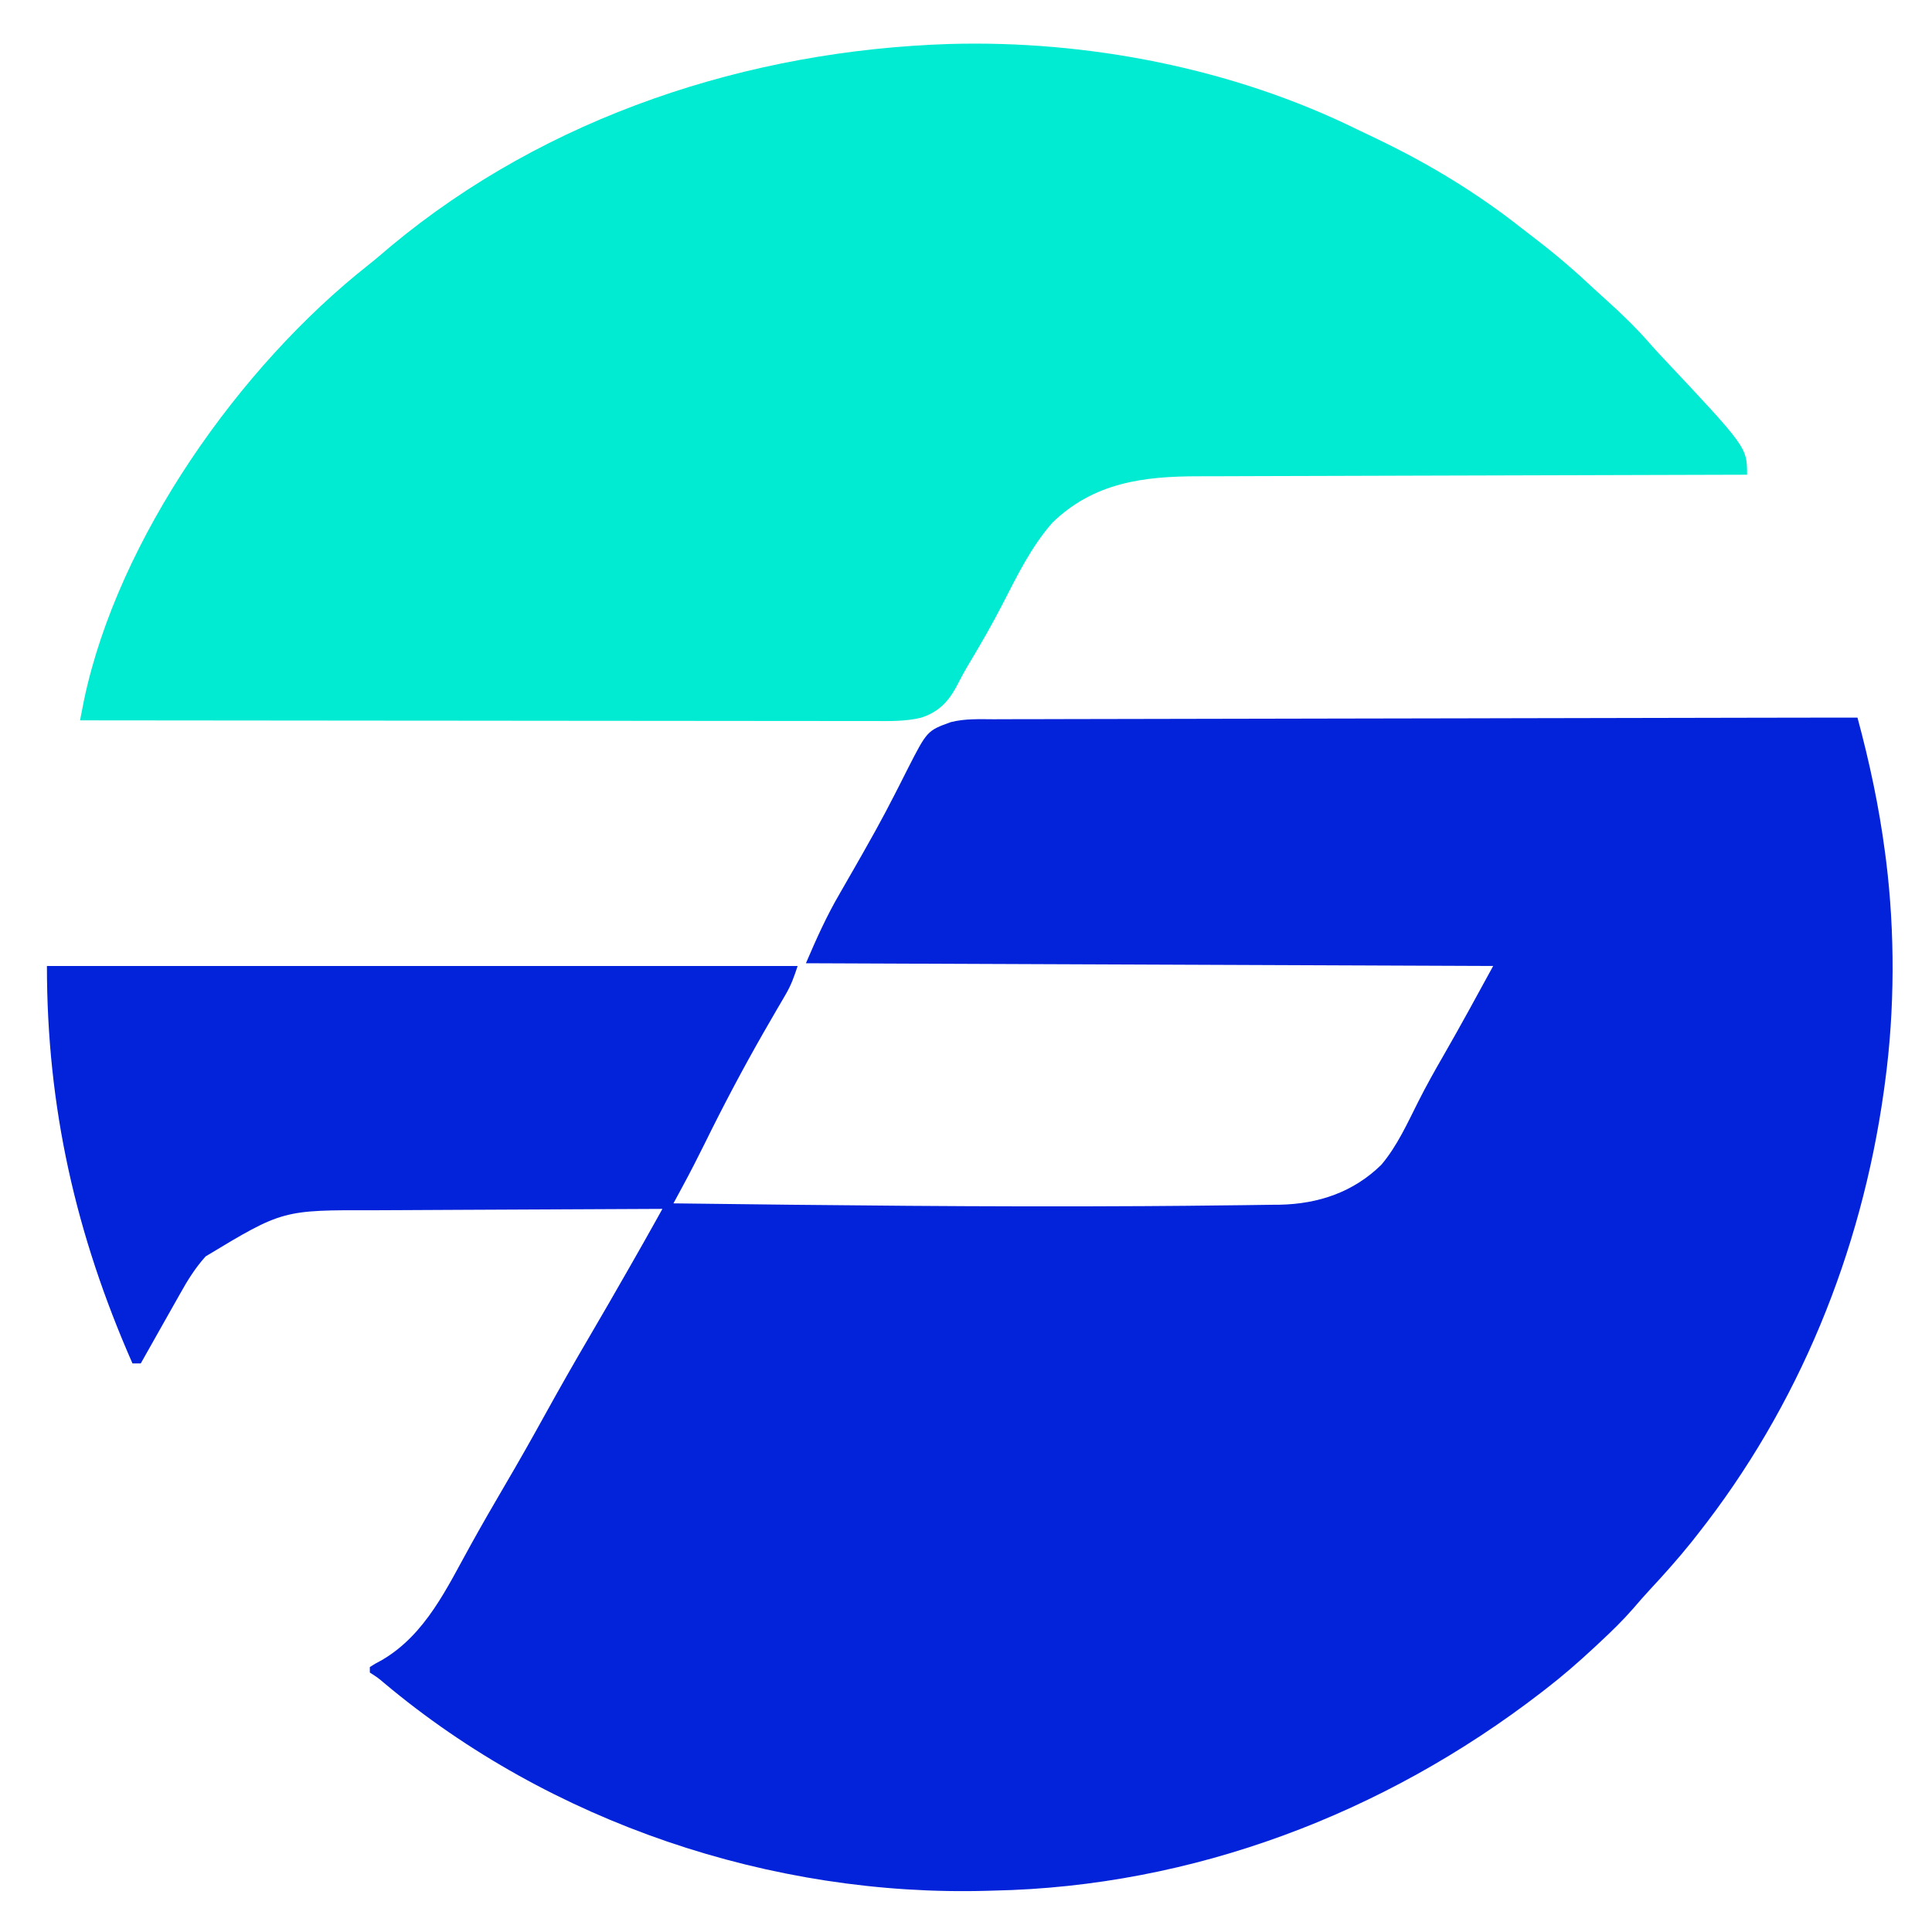
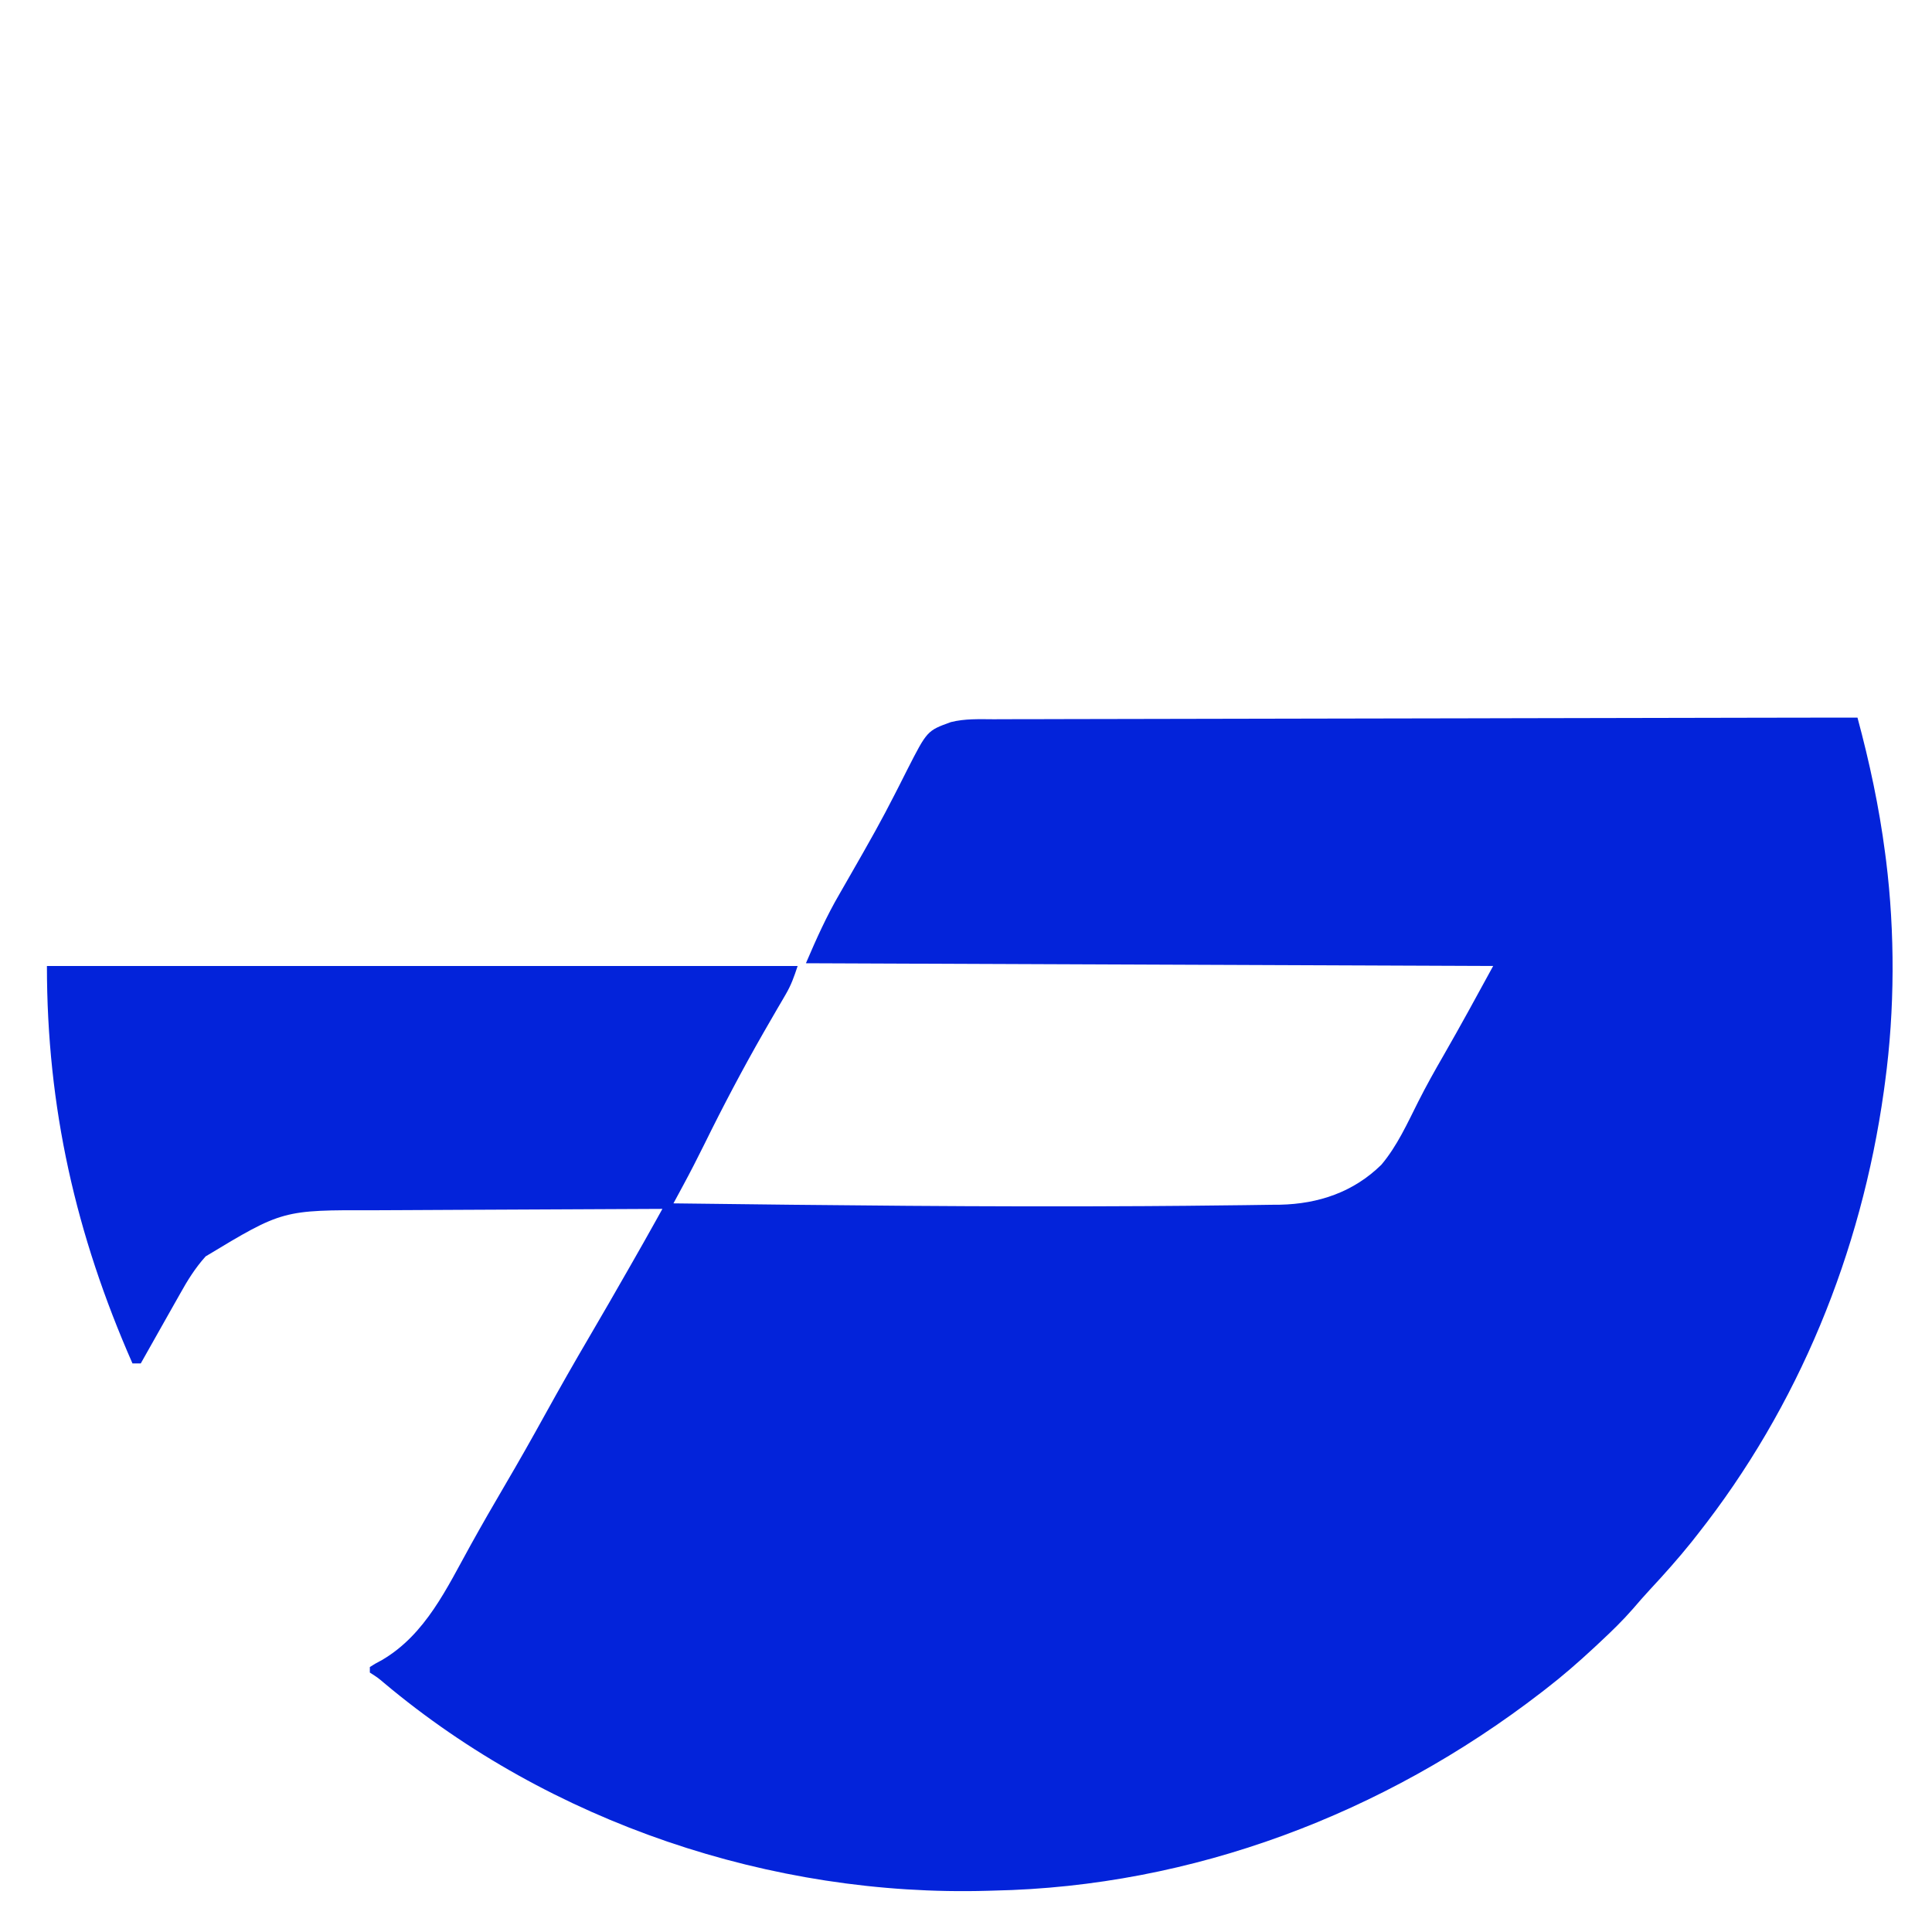
<svg xmlns="http://www.w3.org/2000/svg" version="1.1" width="700" height="700">
-   <path d="M0 0 C4.372 16.206 7.827 32.35 10 49 C10.119 49.904 10.237 50.808 10.359 51.74 C13.606 77.926 13.527 105.854 10 132 C9.849 133.118 9.699 134.236 9.543 135.388 C1.324 193.926 -21.288 249.502 -58 296 C-58.713 296.905 -59.426 297.81 -60.16 298.742 C-64.955 304.712 -70.011 310.381 -75.227 315.98 C-77.317 318.228 -79.323 320.536 -81.32 322.867 C-85.059 327.155 -89.09 331.062 -93.25 334.938 C-94 335.638 -94.75 336.339 -95.523 337.062 C-101.161 342.294 -106.904 347.305 -113 352 C-113.879 352.679 -113.879 352.679 -114.775 353.373 C-171.668 397.215 -240.866 423.531 -313 425 C-313.675 425.02 -314.351 425.041 -315.047 425.062 C-393.456 427.325 -473.623 400.33 -533.793 349.812 C-536.068 347.883 -536.068 347.883 -539 346 C-539 345.34 -539 344.68 -539 344 C-537.129 342.809 -537.129 342.809 -534.562 341.438 C-518.758 332.155 -511.089 315.342 -502.503 299.863 C-498.451 292.559 -494.299 285.324 -490.062 278.125 C-485.082 269.651 -480.249 261.106 -475.5 252.5 C-470.243 242.978 -464.866 233.541 -459.36 224.162 C-454.664 216.159 -450.038 208.119 -445.438 200.062 C-445.1 199.471 -444.762 198.88 -444.414 198.271 C-441.379 192.961 -438.355 187.647 -435.387 182.299 C-434.939 181.493 -434.491 180.687 -434.03 179.856 C-433.69 179.243 -433.35 178.631 -433 178 C-449.691 178.061 -466.382 178.138 -483.073 178.236 C-490.824 178.281 -498.575 178.32 -506.326 178.346 C-513.089 178.37 -519.852 178.403 -526.614 178.449 C-530.189 178.472 -533.764 178.491 -537.339 178.498 C-570.613 178.402 -570.613 178.402 -598.492 195.211 C-602.254 199.394 -605.055 203.885 -607.776 208.796 C-609.291 211.524 -610.837 214.234 -612.383 216.945 C-615.61 222.618 -618.812 228.305 -622 234 C-622.99 234 -623.98 234 -625 234 C-645.563 187.227 -656 141.283 -656 90 C-566.24 90 -476.48 90 -384 90 C-385.358 94.075 -386.323 96.871 -388.398 100.406 C-388.872 101.221 -389.345 102.035 -389.832 102.874 C-390.341 103.741 -390.85 104.607 -391.375 105.5 C-392.468 107.388 -393.559 109.278 -394.648 111.168 C-395.206 112.135 -395.764 113.103 -396.339 114.099 C-403.91 127.321 -411.007 140.77 -417.729 154.443 C-420.286 159.635 -422.928 164.767 -425.68 169.859 C-426.616 171.591 -426.616 171.591 -427.57 173.358 C-428.042 174.23 -428.514 175.102 -429 176 C-372.334 176.704 -315.671 177.345 -259 177 C-257.923 176.994 -257.923 176.994 -256.825 176.987 C-247.814 176.933 -238.804 176.853 -229.794 176.736 C-227.307 176.704 -224.821 176.677 -222.334 176.654 C-218.951 176.621 -215.57 176.569 -212.188 176.512 C-210.74 176.502 -210.74 176.502 -209.263 176.492 C-195.273 176.191 -182.618 171.935 -172.5 162 C-166.751 155.174 -163.096 147.004 -159.105 139.078 C-156.247 133.417 -153.173 127.929 -150 122.438 C-143.837 111.717 -137.921 100.856 -132 90 C-214.17 89.67 -296.34 89.34 -381 89 C-377.199 80.13 -373.556 71.987 -368.75 63.75 C-367.6 61.745 -366.45 59.74 -365.301 57.734 C-364.459 56.274 -364.459 56.274 -363.6 54.783 C-361.351 50.871 -359.135 46.942 -356.938 43 C-356.349 41.947 -356.349 41.947 -355.748 40.873 C-353.394 36.627 -351.135 32.342 -348.926 28.02 C-348.398 26.99 -347.87 25.961 -347.326 24.9 C-346.304 22.897 -345.289 20.889 -344.285 18.877 C-337.077 4.745 -337.077 4.745 -328.519 1.644 C-323.393 0.334 -318.144 0.58 -312.885 0.601 C-311.571 0.595 -310.257 0.588 -308.903 0.581 C-305.271 0.563 -301.639 0.564 -298.006 0.567 C-294.083 0.568 -290.161 0.551 -286.238 0.537 C-279.445 0.514 -272.652 0.502 -265.859 0.498 C-256.032 0.491 -246.206 0.468 -236.379 0.441 C-220.428 0.398 -204.476 0.368 -188.525 0.346 C-173.045 0.325 -157.564 0.298 -142.084 0.262 C-141.13 0.26 -140.176 0.258 -139.193 0.256 C-134.407 0.245 -129.621 0.234 -124.834 0.222 C-94.859 0.152 -64.883 0.091 -34.907 0.044 C-34.146 0.043 -33.385 0.042 -32.601 0.041 C-25.27 0.029 -17.938 0.018 -10.606 0.007 C-9.637 0.006 -8.668 0.004 -7.67 0.003 C-5.113 0 -2.557 -0.001 0 0 Z " fill="#0323DA" transform="translate(673,260)" />
-   <path d="M0 0 C49.986 -1.42 102.605 8.805 147.633 30.948 C149.996 32.108 152.374 33.233 154.754 34.355 C173.323 43.24 190.94 53.88 207.101 66.642 C208.914 68.069 210.744 69.472 212.579 70.871 C219.875 76.466 226.737 82.388 233.43 88.687 C234.94 90.094 236.47 91.475 238.008 92.852 C243.585 97.852 248.858 102.988 253.79 108.641 C255.144 110.189 256.525 111.716 257.938 113.211 C288.911 146.145 288.911 146.145 288.911 156.066 C287.804 156.069 286.698 156.071 285.558 156.074 C258.607 156.133 231.656 156.208 204.704 156.302 C191.671 156.347 178.637 156.386 165.604 156.413 C154.24 156.436 142.877 156.469 131.514 156.515 C125.5 156.539 119.486 156.558 113.473 156.564 C107.805 156.57 102.138 156.59 96.47 156.621 C94.397 156.629 92.324 156.633 90.251 156.631 C70.359 156.62 52.22 158.857 37.2 173.461 C29.492 182.234 24.384 192.772 19.08 203.088 C15.327 210.37 11.274 217.426 7.055 224.445 C5.326 227.328 3.752 230.26 2.223 233.254 C-0.807 238.721 -4.452 242.235 -10.451 244.126 C-16.079 245.474 -21.682 245.336 -27.441 245.307 C-28.672 245.309 -29.904 245.31 -31.174 245.312 C-34.576 245.315 -37.978 245.309 -41.381 245.299 C-45.056 245.29 -48.732 245.293 -52.407 245.294 C-58.769 245.295 -65.132 245.289 -71.494 245.278 C-80.693 245.262 -89.891 245.256 -99.09 245.254 C-114.016 245.25 -128.941 245.236 -143.867 245.217 C-158.363 245.199 -172.859 245.185 -187.355 245.176 C-188.249 245.176 -189.143 245.175 -190.064 245.175 C-194.549 245.172 -199.034 245.17 -203.519 245.167 C-240.709 245.146 -277.899 245.111 -315.089 245.066 C-314.778 243.468 -314.464 241.87 -314.149 240.272 C-313.974 239.382 -313.8 238.492 -313.62 237.575 C-301.275 179.212 -257.367 116.967 -210.777 80.195 C-207.942 77.95 -205.209 75.607 -202.464 73.254 C-145.875 26.181 -72.938 2.318 0 0 Z " fill="#00EBD1" transform="translate(344.089,15.934)" />
+   <path d="M0 0 C4.372 16.206 7.827 32.35 10 49 C10.119 49.904 10.237 50.808 10.359 51.74 C13.606 77.926 13.527 105.854 10 132 C9.849 133.118 9.699 134.236 9.543 135.388 C1.324 193.926 -21.288 249.502 -58 296 C-58.713 296.905 -59.426 297.81 -60.16 298.742 C-64.955 304.712 -70.011 310.381 -75.227 315.98 C-77.317 318.228 -79.323 320.536 -81.32 322.867 C-85.059 327.155 -89.09 331.062 -93.25 334.938 C-94 335.638 -94.75 336.339 -95.523 337.062 C-101.161 342.294 -106.904 347.305 -113 352 C-113.879 352.679 -113.879 352.679 -114.775 353.373 C-171.668 397.215 -240.866 423.531 -313 425 C-313.675 425.02 -314.351 425.041 -315.047 425.062 C-393.456 427.325 -473.623 400.33 -533.793 349.812 C-536.068 347.883 -536.068 347.883 -539 346 C-539 345.34 -539 344.68 -539 344 C-537.129 342.809 -537.129 342.809 -534.562 341.438 C-518.758 332.155 -511.089 315.342 -502.503 299.863 C-498.451 292.559 -494.299 285.324 -490.062 278.125 C-485.082 269.651 -480.249 261.106 -475.5 252.5 C-470.243 242.978 -464.866 233.541 -459.36 224.162 C-454.664 216.159 -450.038 208.119 -445.438 200.062 C-445.1 199.471 -444.762 198.88 -444.414 198.271 C-441.379 192.961 -438.355 187.647 -435.387 182.299 C-434.939 181.493 -434.491 180.687 -434.03 179.856 C-433.69 179.243 -433.35 178.631 -433 178 C-449.691 178.061 -466.382 178.138 -483.073 178.236 C-490.824 178.281 -498.575 178.32 -506.326 178.346 C-513.089 178.37 -519.852 178.403 -526.614 178.449 C-530.189 178.472 -533.764 178.491 -537.339 178.498 C-570.613 178.402 -570.613 178.402 -598.492 195.211 C-602.254 199.394 -605.055 203.885 -607.776 208.796 C-609.291 211.524 -610.837 214.234 -612.383 216.945 C-615.61 222.618 -618.812 228.305 -622 234 C-622.99 234 -623.98 234 -625 234 C-645.563 187.227 -656 141.283 -656 90 C-566.24 90 -476.48 90 -384 90 C-385.358 94.075 -386.323 96.871 -388.398 100.406 C-388.872 101.221 -389.345 102.035 -389.832 102.874 C-390.341 103.741 -390.85 104.607 -391.375 105.5 C-392.468 107.388 -393.559 109.278 -394.648 111.168 C-395.206 112.135 -395.764 113.103 -396.339 114.099 C-403.91 127.321 -411.007 140.77 -417.729 154.443 C-420.286 159.635 -422.928 164.767 -425.68 169.859 C-426.616 171.591 -426.616 171.591 -427.57 173.358 C-428.042 174.23 -428.514 175.102 -429 176 C-372.334 176.704 -315.671 177.345 -259 177 C-257.923 176.994 -257.923 176.994 -256.825 176.987 C-247.814 176.933 -238.804 176.853 -229.794 176.736 C-227.307 176.704 -224.821 176.677 -222.334 176.654 C-218.951 176.621 -215.57 176.569 -212.188 176.512 C-210.74 176.502 -210.74 176.502 -209.263 176.492 C-195.273 176.191 -182.618 171.935 -172.5 162 C-166.751 155.174 -163.096 147.004 -159.105 139.078 C-156.247 133.417 -153.173 127.929 -150 122.438 C-143.837 111.717 -137.921 100.856 -132 90 C-214.17 89.67 -296.34 89.34 -381 89 C-377.199 80.13 -373.556 71.987 -368.75 63.75 C-367.6 61.745 -366.45 59.74 -365.301 57.734 C-361.351 50.871 -359.135 46.942 -356.938 43 C-356.349 41.947 -356.349 41.947 -355.748 40.873 C-353.394 36.627 -351.135 32.342 -348.926 28.02 C-348.398 26.99 -347.87 25.961 -347.326 24.9 C-346.304 22.897 -345.289 20.889 -344.285 18.877 C-337.077 4.745 -337.077 4.745 -328.519 1.644 C-323.393 0.334 -318.144 0.58 -312.885 0.601 C-311.571 0.595 -310.257 0.588 -308.903 0.581 C-305.271 0.563 -301.639 0.564 -298.006 0.567 C-294.083 0.568 -290.161 0.551 -286.238 0.537 C-279.445 0.514 -272.652 0.502 -265.859 0.498 C-256.032 0.491 -246.206 0.468 -236.379 0.441 C-220.428 0.398 -204.476 0.368 -188.525 0.346 C-173.045 0.325 -157.564 0.298 -142.084 0.262 C-141.13 0.26 -140.176 0.258 -139.193 0.256 C-134.407 0.245 -129.621 0.234 -124.834 0.222 C-94.859 0.152 -64.883 0.091 -34.907 0.044 C-34.146 0.043 -33.385 0.042 -32.601 0.041 C-25.27 0.029 -17.938 0.018 -10.606 0.007 C-9.637 0.006 -8.668 0.004 -7.67 0.003 C-5.113 0 -2.557 -0.001 0 0 Z " fill="#0323DA" transform="translate(673,260)" />
</svg>